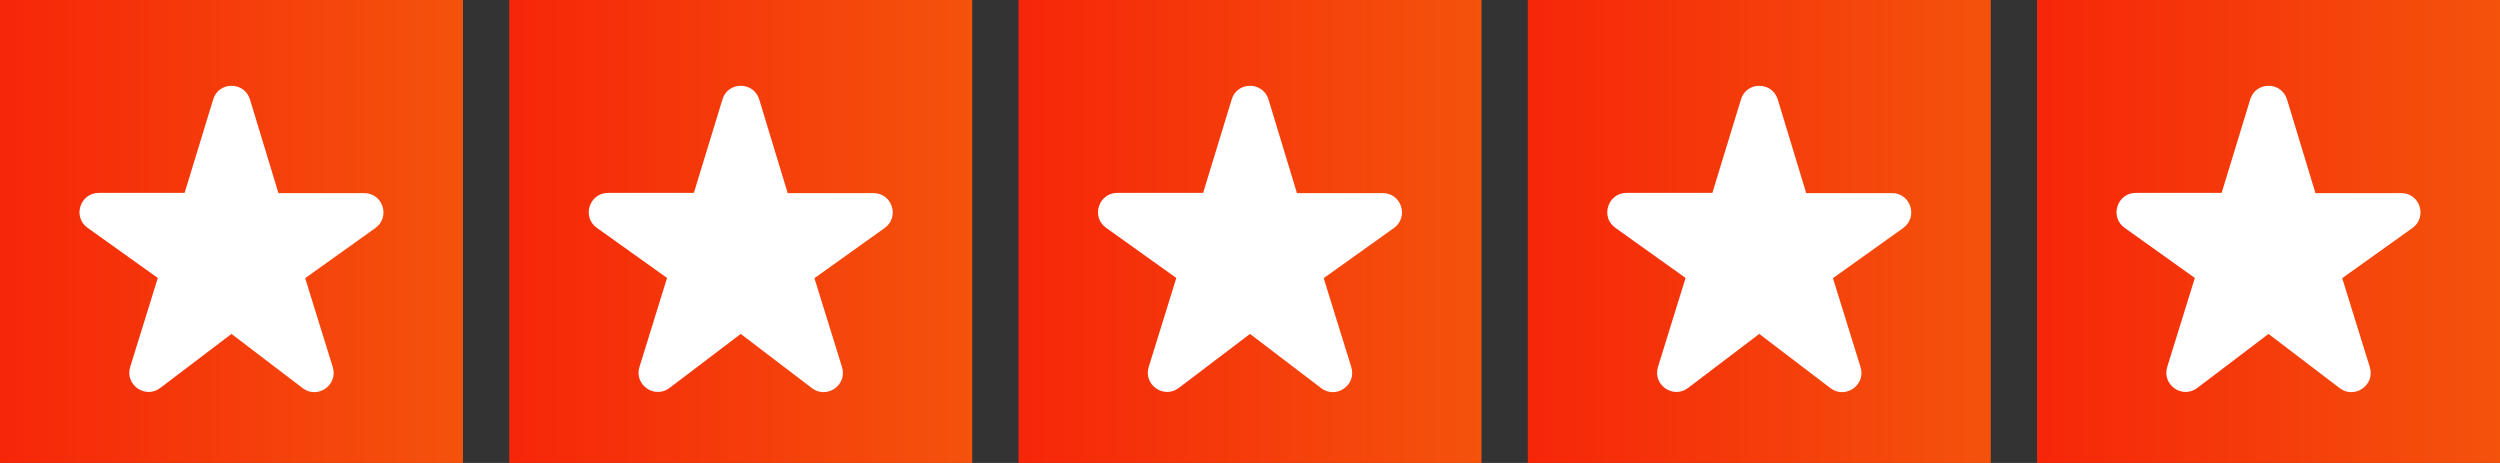
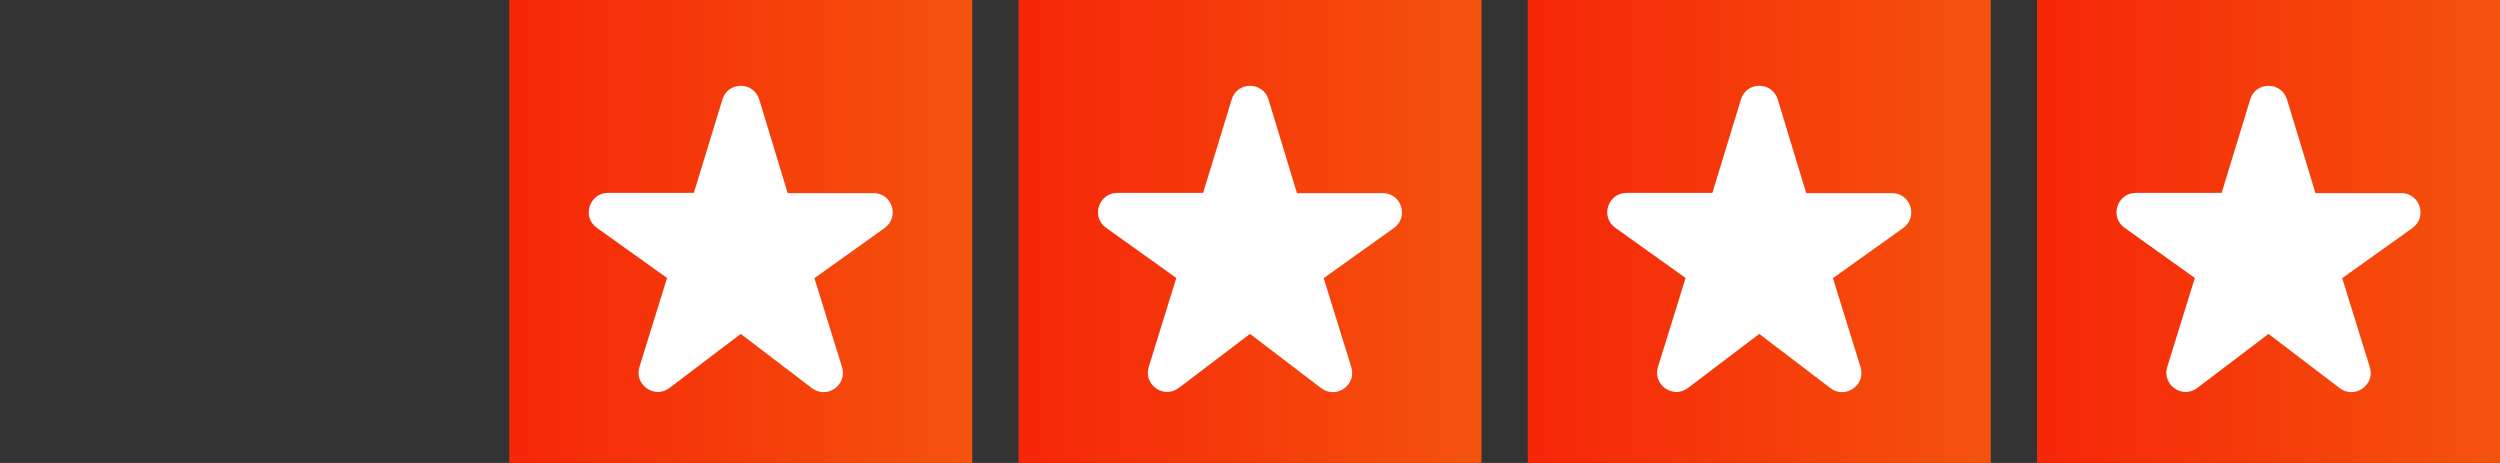
<svg xmlns="http://www.w3.org/2000/svg" width="108" height="20" viewBox="0 0 108 20" fill="none">
  <rect x="0" y="0" width="108" height="20" fill="#333333" stroke="none" />
-   <rect width="20" height="20" fill="url(#paint0_linear_7363_1217)" />
  <g clip-path="url(#clip0_7363_1217)">
-     <path d="M12.025 8.333L10.8 4.3C10.558 3.508 9.442 3.508 9.208 4.3L7.975 8.333H4.267C3.458 8.333 3.125 9.375 3.783 9.842L6.817 12.008L5.625 15.85C5.383 16.625 6.283 17.25 6.925 16.758L10 14.425L13.075 16.767C13.717 17.258 14.617 16.633 14.375 15.858L13.183 12.017L16.217 9.85C16.875 9.375 16.542 8.342 15.733 8.342H12.025V8.333Z" fill="white" />
-   </g>
+     </g>
  <rect width="20" height="20" transform="translate(22)" fill="url(#paint1_linear_7363_1217)" />
  <g clip-path="url(#clip1_7363_1217)">
    <path d="M34.025 8.333L32.8 4.3C32.558 3.508 31.442 3.508 31.208 4.3L29.975 8.333H26.267C25.458 8.333 25.125 9.375 25.783 9.842L28.817 12.008L27.625 15.85C27.383 16.625 28.283 17.25 28.925 16.758L32 14.425L35.075 16.767C35.717 17.258 36.617 16.633 36.375 15.858L35.183 12.017L38.217 9.85C38.875 9.375 38.542 8.342 37.733 8.342H34.025V8.333Z" fill="white" />
  </g>
  <rect width="20" height="20" transform="translate(44)" fill="url(#paint2_linear_7363_1217)" />
  <g clip-path="url(#clip2_7363_1217)">
    <path d="M56.025 8.333L54.8 4.3C54.558 3.508 53.442 3.508 53.208 4.3L51.975 8.333H48.267C47.458 8.333 47.125 9.375 47.783 9.842L50.817 12.008L49.625 15.85C49.383 16.625 50.283 17.25 50.925 16.758L54 14.425L57.075 16.767C57.717 17.258 58.617 16.633 58.375 15.858L57.183 12.017L60.217 9.85C60.875 9.375 60.542 8.342 59.733 8.342H56.025V8.333Z" fill="white" />
  </g>
  <rect width="20" height="20" transform="translate(66)" fill="url(#paint3_linear_7363_1217)" />
  <g clip-path="url(#clip3_7363_1217)">
    <path d="M78.025 8.333L76.8 4.3C76.558 3.508 75.442 3.508 75.208 4.3L73.975 8.333H70.267C69.458 8.333 69.125 9.375 69.783 9.842L72.817 12.008L71.625 15.85C71.383 16.625 72.283 17.25 72.925 16.758L76 14.425L79.075 16.767C79.717 17.258 80.617 16.633 80.375 15.858L79.183 12.017L82.217 9.85C82.875 9.375 82.542 8.342 81.733 8.342H78.025V8.333Z" fill="white" />
  </g>
  <rect width="20" height="20" transform="translate(88)" fill="url(#paint4_linear_7363_1217)" />
  <g clip-path="url(#clip4_7363_1217)">
    <path d="M100.025 8.333L98.8 4.3C98.558 3.508 97.442 3.508 97.208 4.3L95.975 8.333H92.267C91.458 8.333 91.125 9.375 91.783 9.842L94.817 12.008L93.625 15.85C93.383 16.625 94.283 17.25 94.925 16.758L98 14.425L101.075 16.767C101.717 17.258 102.617 16.633 102.375 15.858L101.183 12.017L104.217 9.85C104.875 9.375 104.542 8.342 103.733 8.342H100.025V8.333Z" fill="white" />
  </g>
  <defs>
    <linearGradient id="paint0_linear_7363_1217" x1="1.43413e-07" y1="10" x2="20" y2="10" gradientUnits="userSpaceOnUse">
      <stop stop-color="#F62609" />
      <stop offset="1" stop-color="#F4530C" />
    </linearGradient>
    <linearGradient id="paint1_linear_7363_1217" x1="1.43413e-07" y1="10" x2="20" y2="10" gradientUnits="userSpaceOnUse">
      <stop stop-color="#F62609" />
      <stop offset="1" stop-color="#F4530C" />
    </linearGradient>
    <linearGradient id="paint2_linear_7363_1217" x1="1.43413e-07" y1="10" x2="20" y2="10" gradientUnits="userSpaceOnUse">
      <stop stop-color="#F62609" />
      <stop offset="1" stop-color="#F4530C" />
    </linearGradient>
    <linearGradient id="paint3_linear_7363_1217" x1="1.43413e-07" y1="10" x2="20" y2="10" gradientUnits="userSpaceOnUse">
      <stop stop-color="#F62609" />
      <stop offset="1" stop-color="#F4530C" />
    </linearGradient>
    <linearGradient id="paint4_linear_7363_1217" x1="1.43413e-07" y1="10" x2="20" y2="10" gradientUnits="userSpaceOnUse">
      <stop stop-color="#F62609" />
      <stop offset="1" stop-color="#F4530C" />
    </linearGradient>
    <clipPath id="clip0_7363_1217">
      <rect width="20" height="20" fill="white" />
    </clipPath>
    <clipPath id="clip1_7363_1217">
      <rect width="20" height="20" fill="white" transform="translate(22)" />
    </clipPath>
    <clipPath id="clip2_7363_1217">
      <rect width="20" height="20" fill="white" transform="translate(44)" />
    </clipPath>
    <clipPath id="clip3_7363_1217">
      <rect width="20" height="20" fill="white" transform="translate(66)" />
    </clipPath>
    <clipPath id="clip4_7363_1217">
      <rect width="20" height="20" fill="white" transform="translate(88)" />
    </clipPath>
  </defs>
</svg>